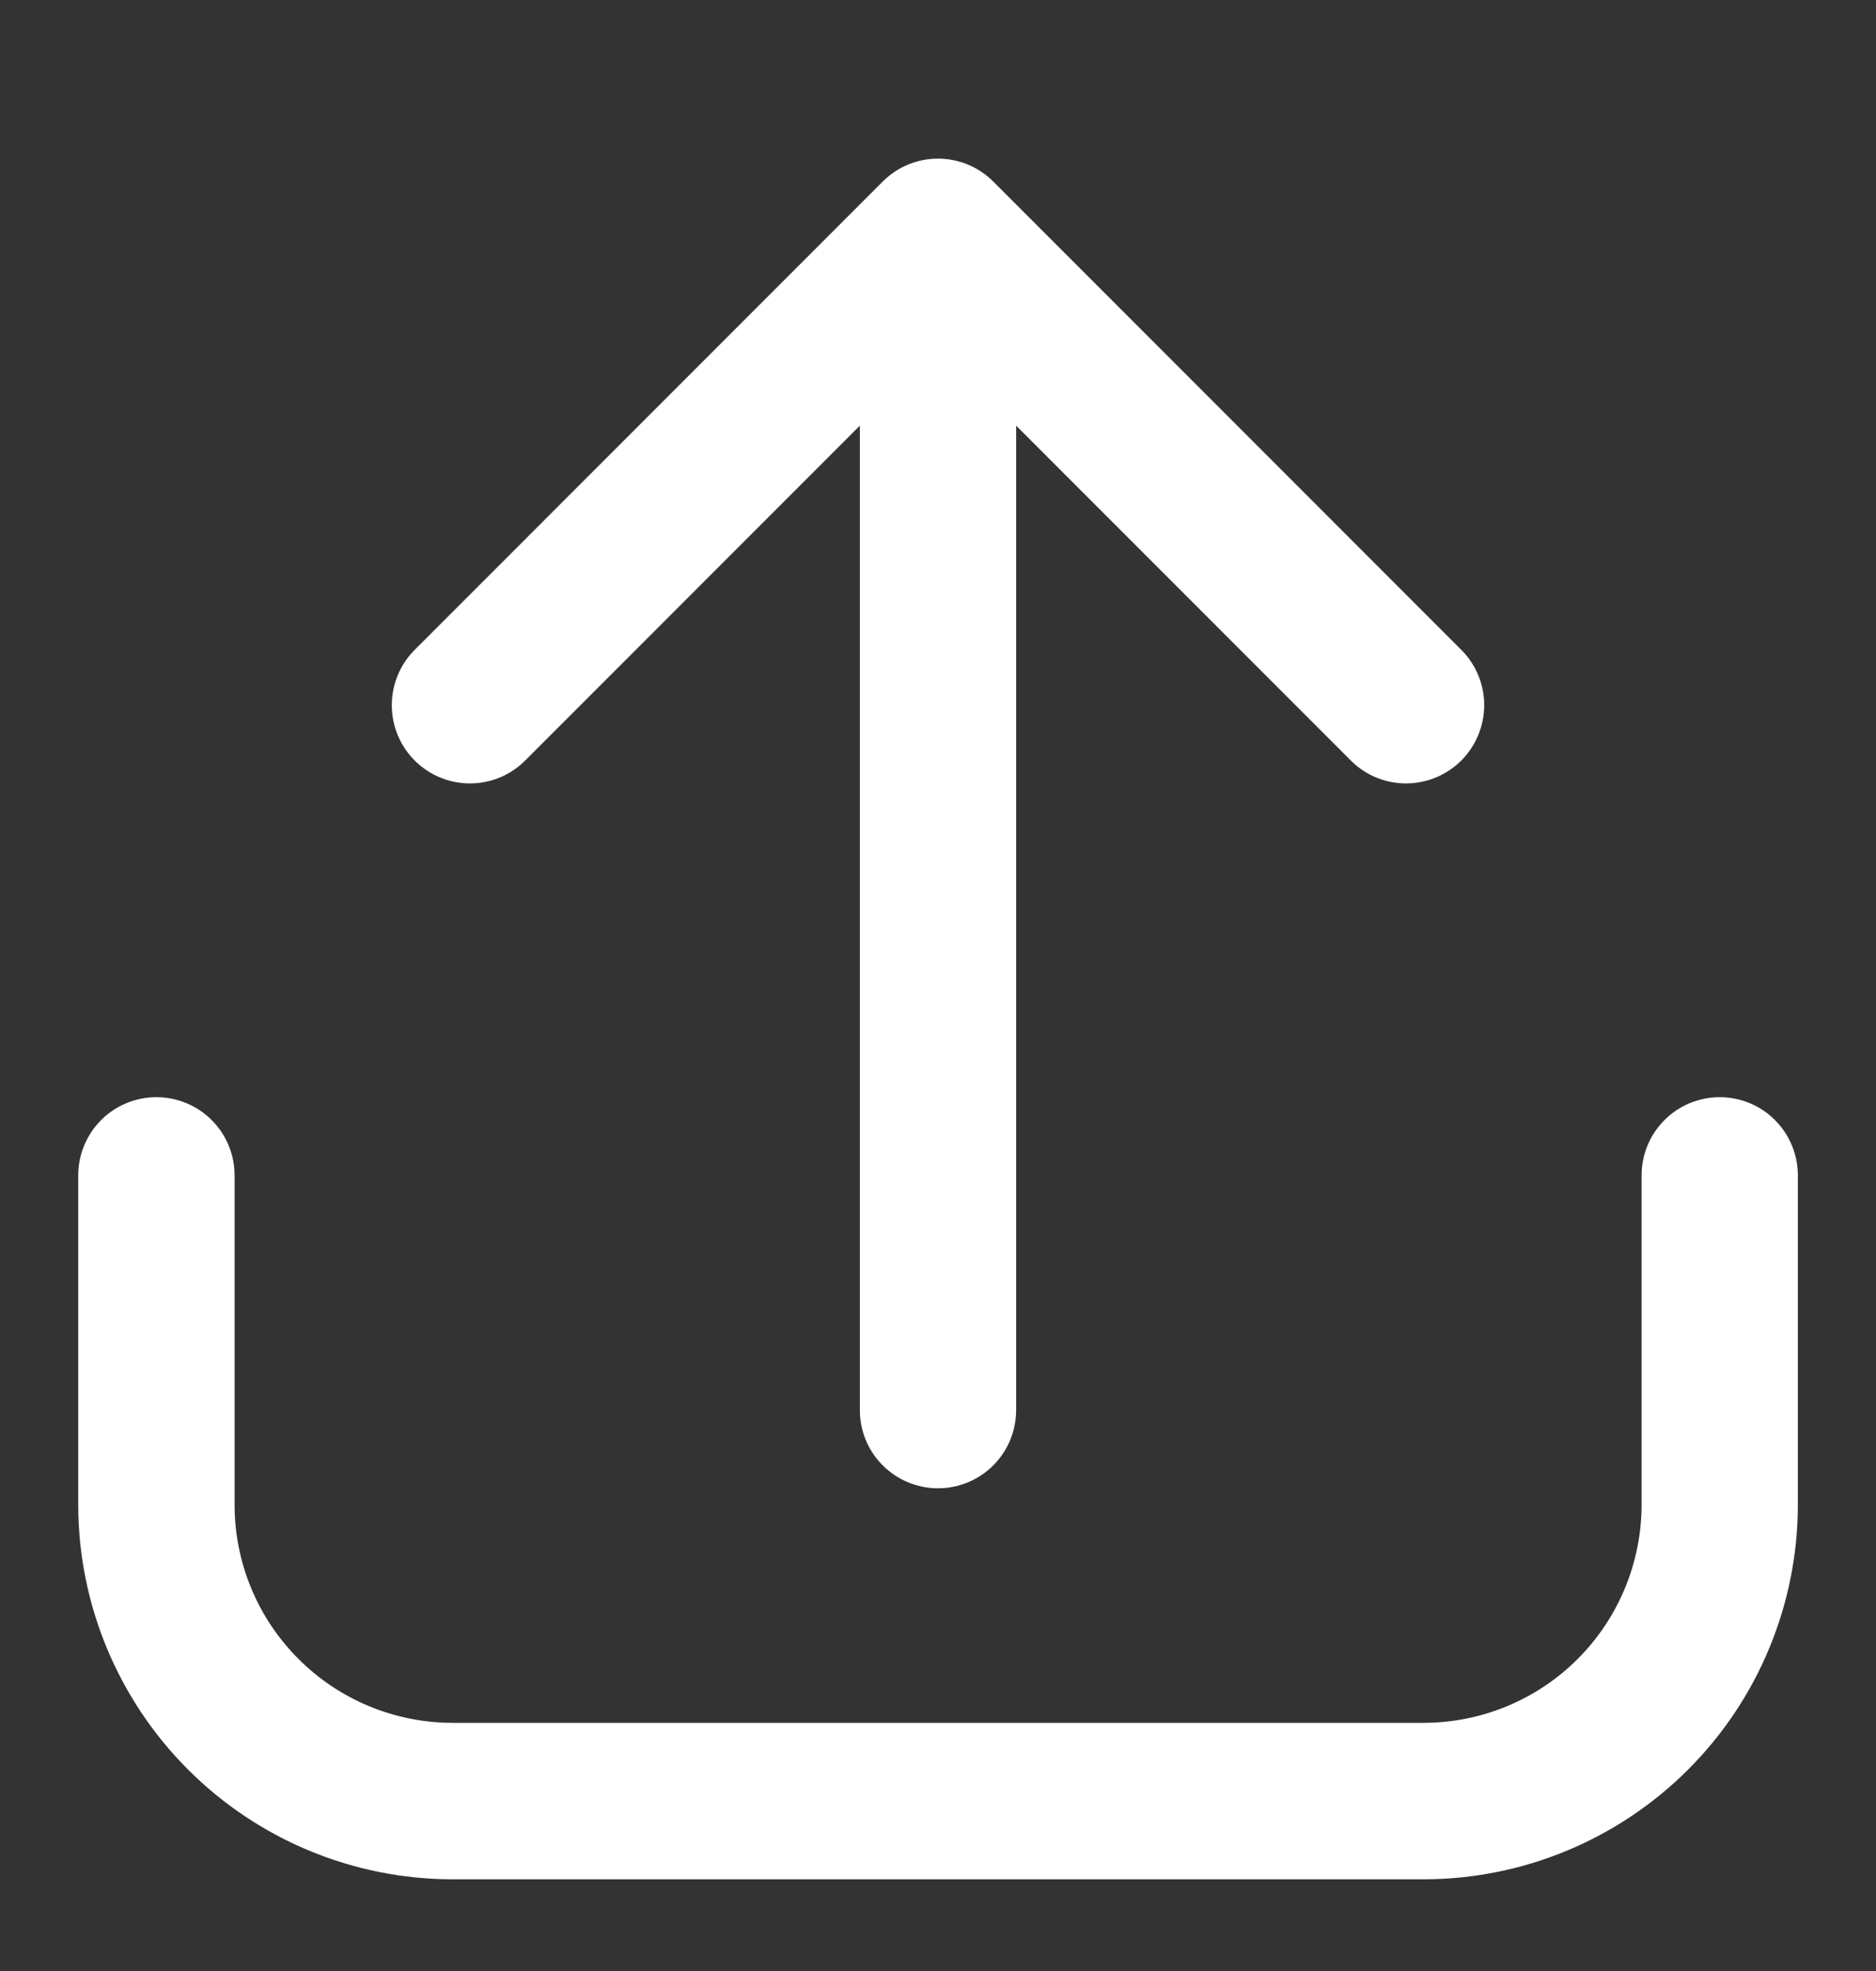
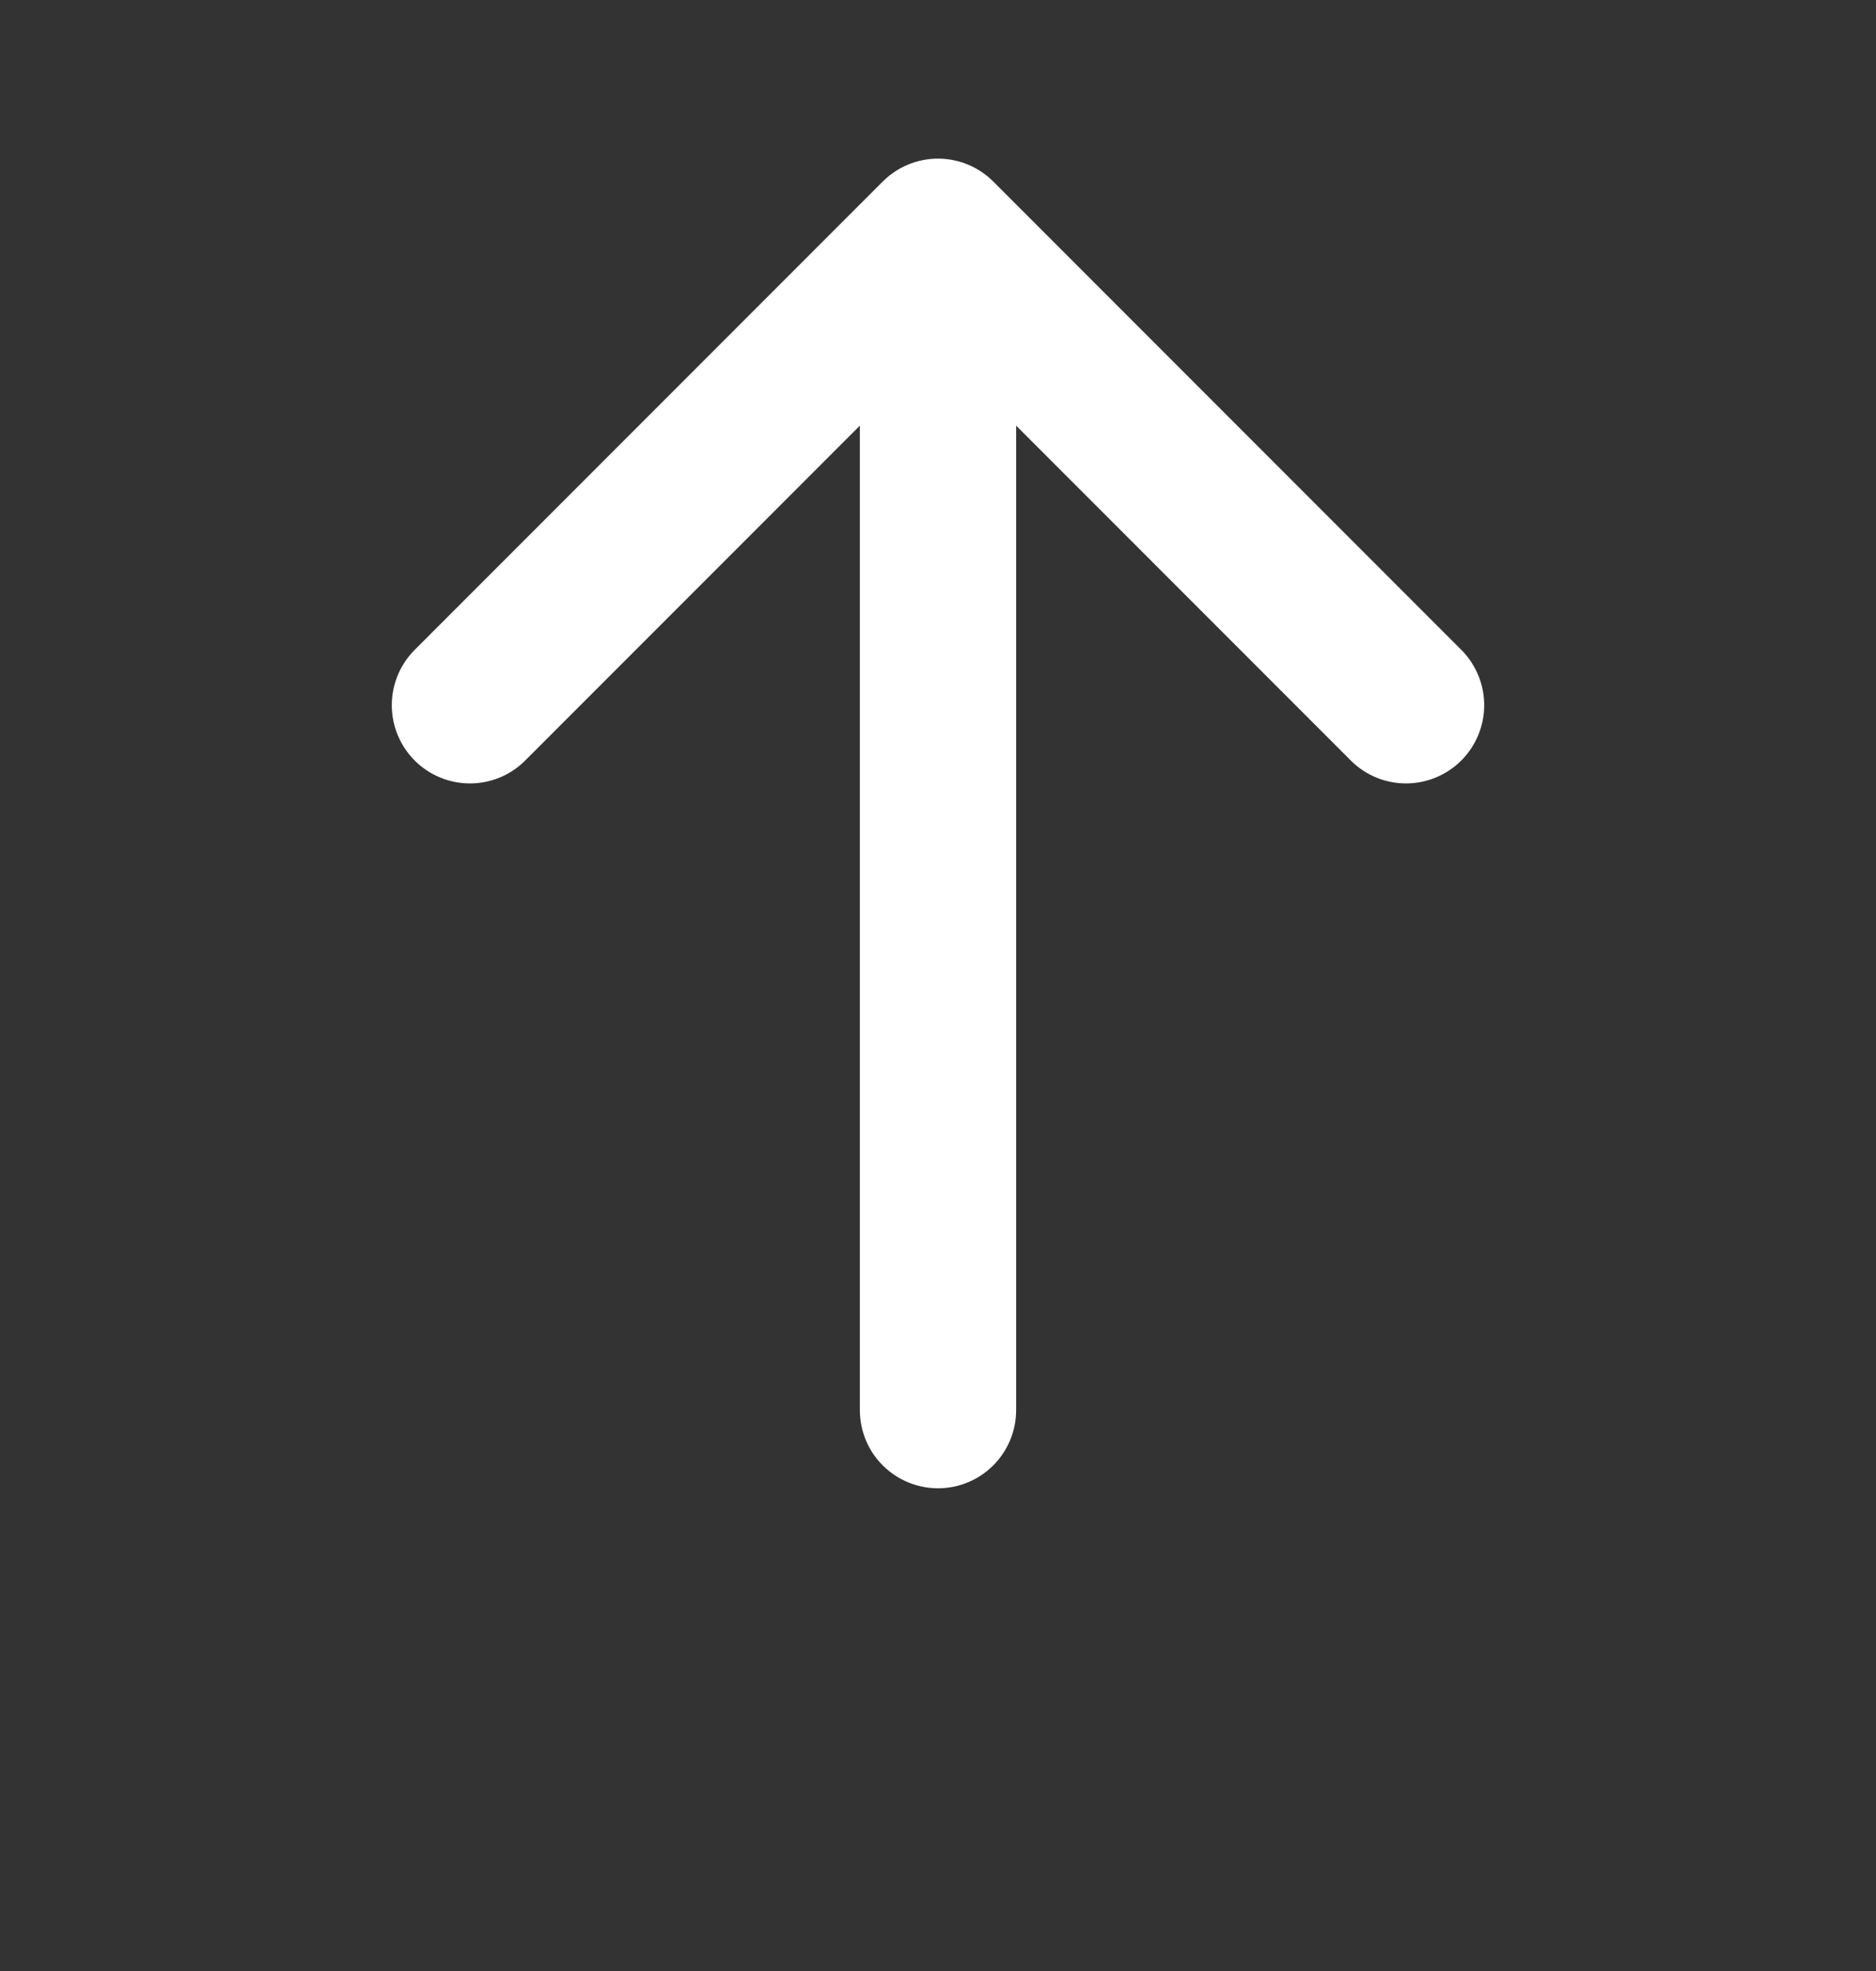
<svg xmlns="http://www.w3.org/2000/svg" width="20" height="21" viewBox="0 0 20 21" fill="none">
  <rect x="0" y="0" width="20" height="21" fill="#333333" stroke="none" />
  <g id="upload 1" clip-path="url(#clip0_172_12084)">
-     <path id="Vector" d="M18.334 11.69C18.113 11.69 17.901 11.777 17.745 11.934C17.588 12.09 17.501 12.302 17.501 12.523V16.034C17.5 16.649 17.255 17.24 16.82 17.675C16.384 18.111 15.794 18.355 15.178 18.356H4.823C4.207 18.355 3.617 18.111 3.182 17.675C2.746 17.24 2.501 16.649 2.501 16.034V12.523C2.501 12.302 2.413 12.09 2.257 11.934C2.1 11.777 1.888 11.69 1.667 11.69C1.446 11.69 1.234 11.777 1.078 11.934C0.922 12.09 0.834 12.302 0.834 12.523V16.034C0.835 17.091 1.256 18.105 2.004 18.853C2.751 19.601 3.765 20.022 4.823 20.023H15.178C16.236 20.022 17.25 19.601 17.998 18.853C18.746 18.105 19.166 17.091 19.167 16.034V12.523C19.167 12.302 19.079 12.09 18.923 11.934C18.767 11.777 18.555 11.69 18.334 11.69Z" fill="white" />
    <path id="Vector_2" d="M5.589 8.113L9.167 4.535V15.024C9.167 15.245 9.254 15.457 9.411 15.613C9.567 15.769 9.779 15.857 10 15.857C10.221 15.857 10.433 15.769 10.589 15.613C10.745 15.457 10.833 15.245 10.833 15.024V4.535L14.411 8.113C14.568 8.265 14.778 8.349 14.997 8.347C15.215 8.345 15.424 8.257 15.579 8.103C15.733 7.948 15.821 7.739 15.823 7.521C15.825 7.302 15.741 7.092 15.589 6.934L10.589 1.934C10.433 1.778 10.221 1.69 10 1.69C9.779 1.69 9.567 1.778 9.411 1.934L4.411 6.934C4.259 7.092 4.175 7.302 4.177 7.521C4.179 7.739 4.266 7.948 4.421 8.103C4.575 8.257 4.784 8.345 5.003 8.347C5.221 8.349 5.432 8.265 5.589 8.113Z" fill="white" />
  </g>
  <defs>
    <clipPath id="clip0_172_12084">
      <rect width="20" height="20" fill="white" transform="translate(0 0.856)" />
    </clipPath>
  </defs>
</svg>